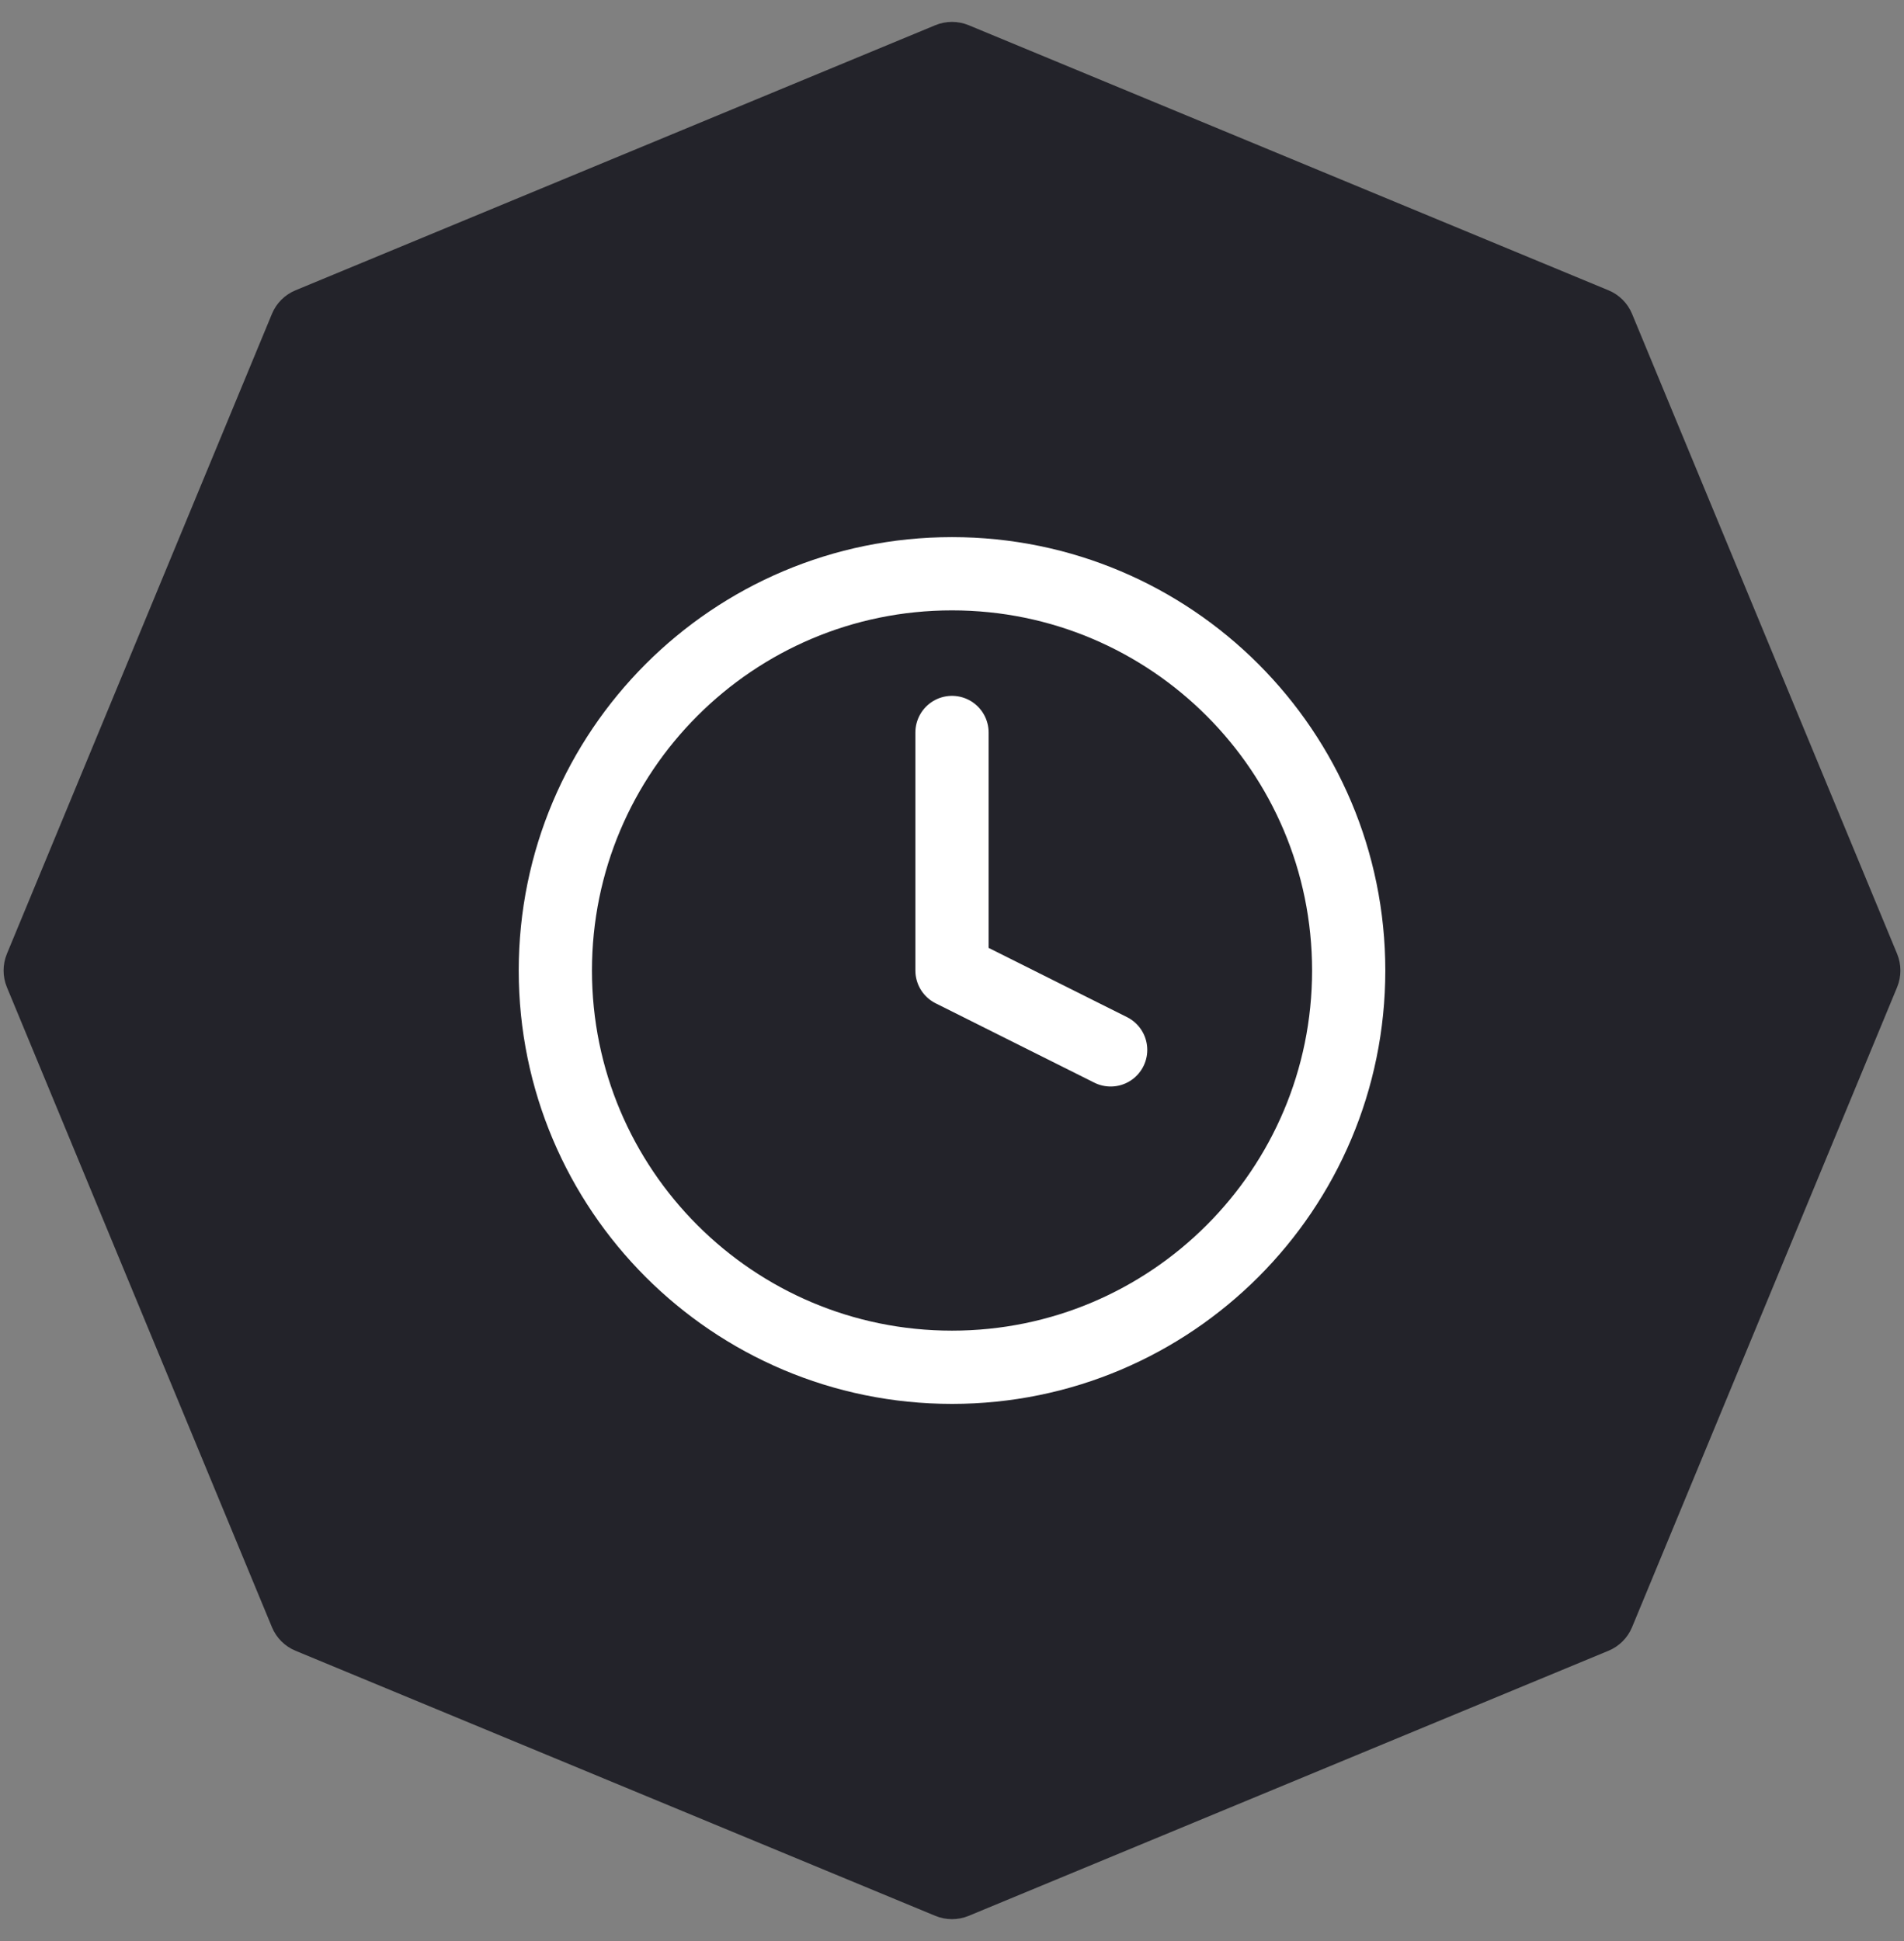
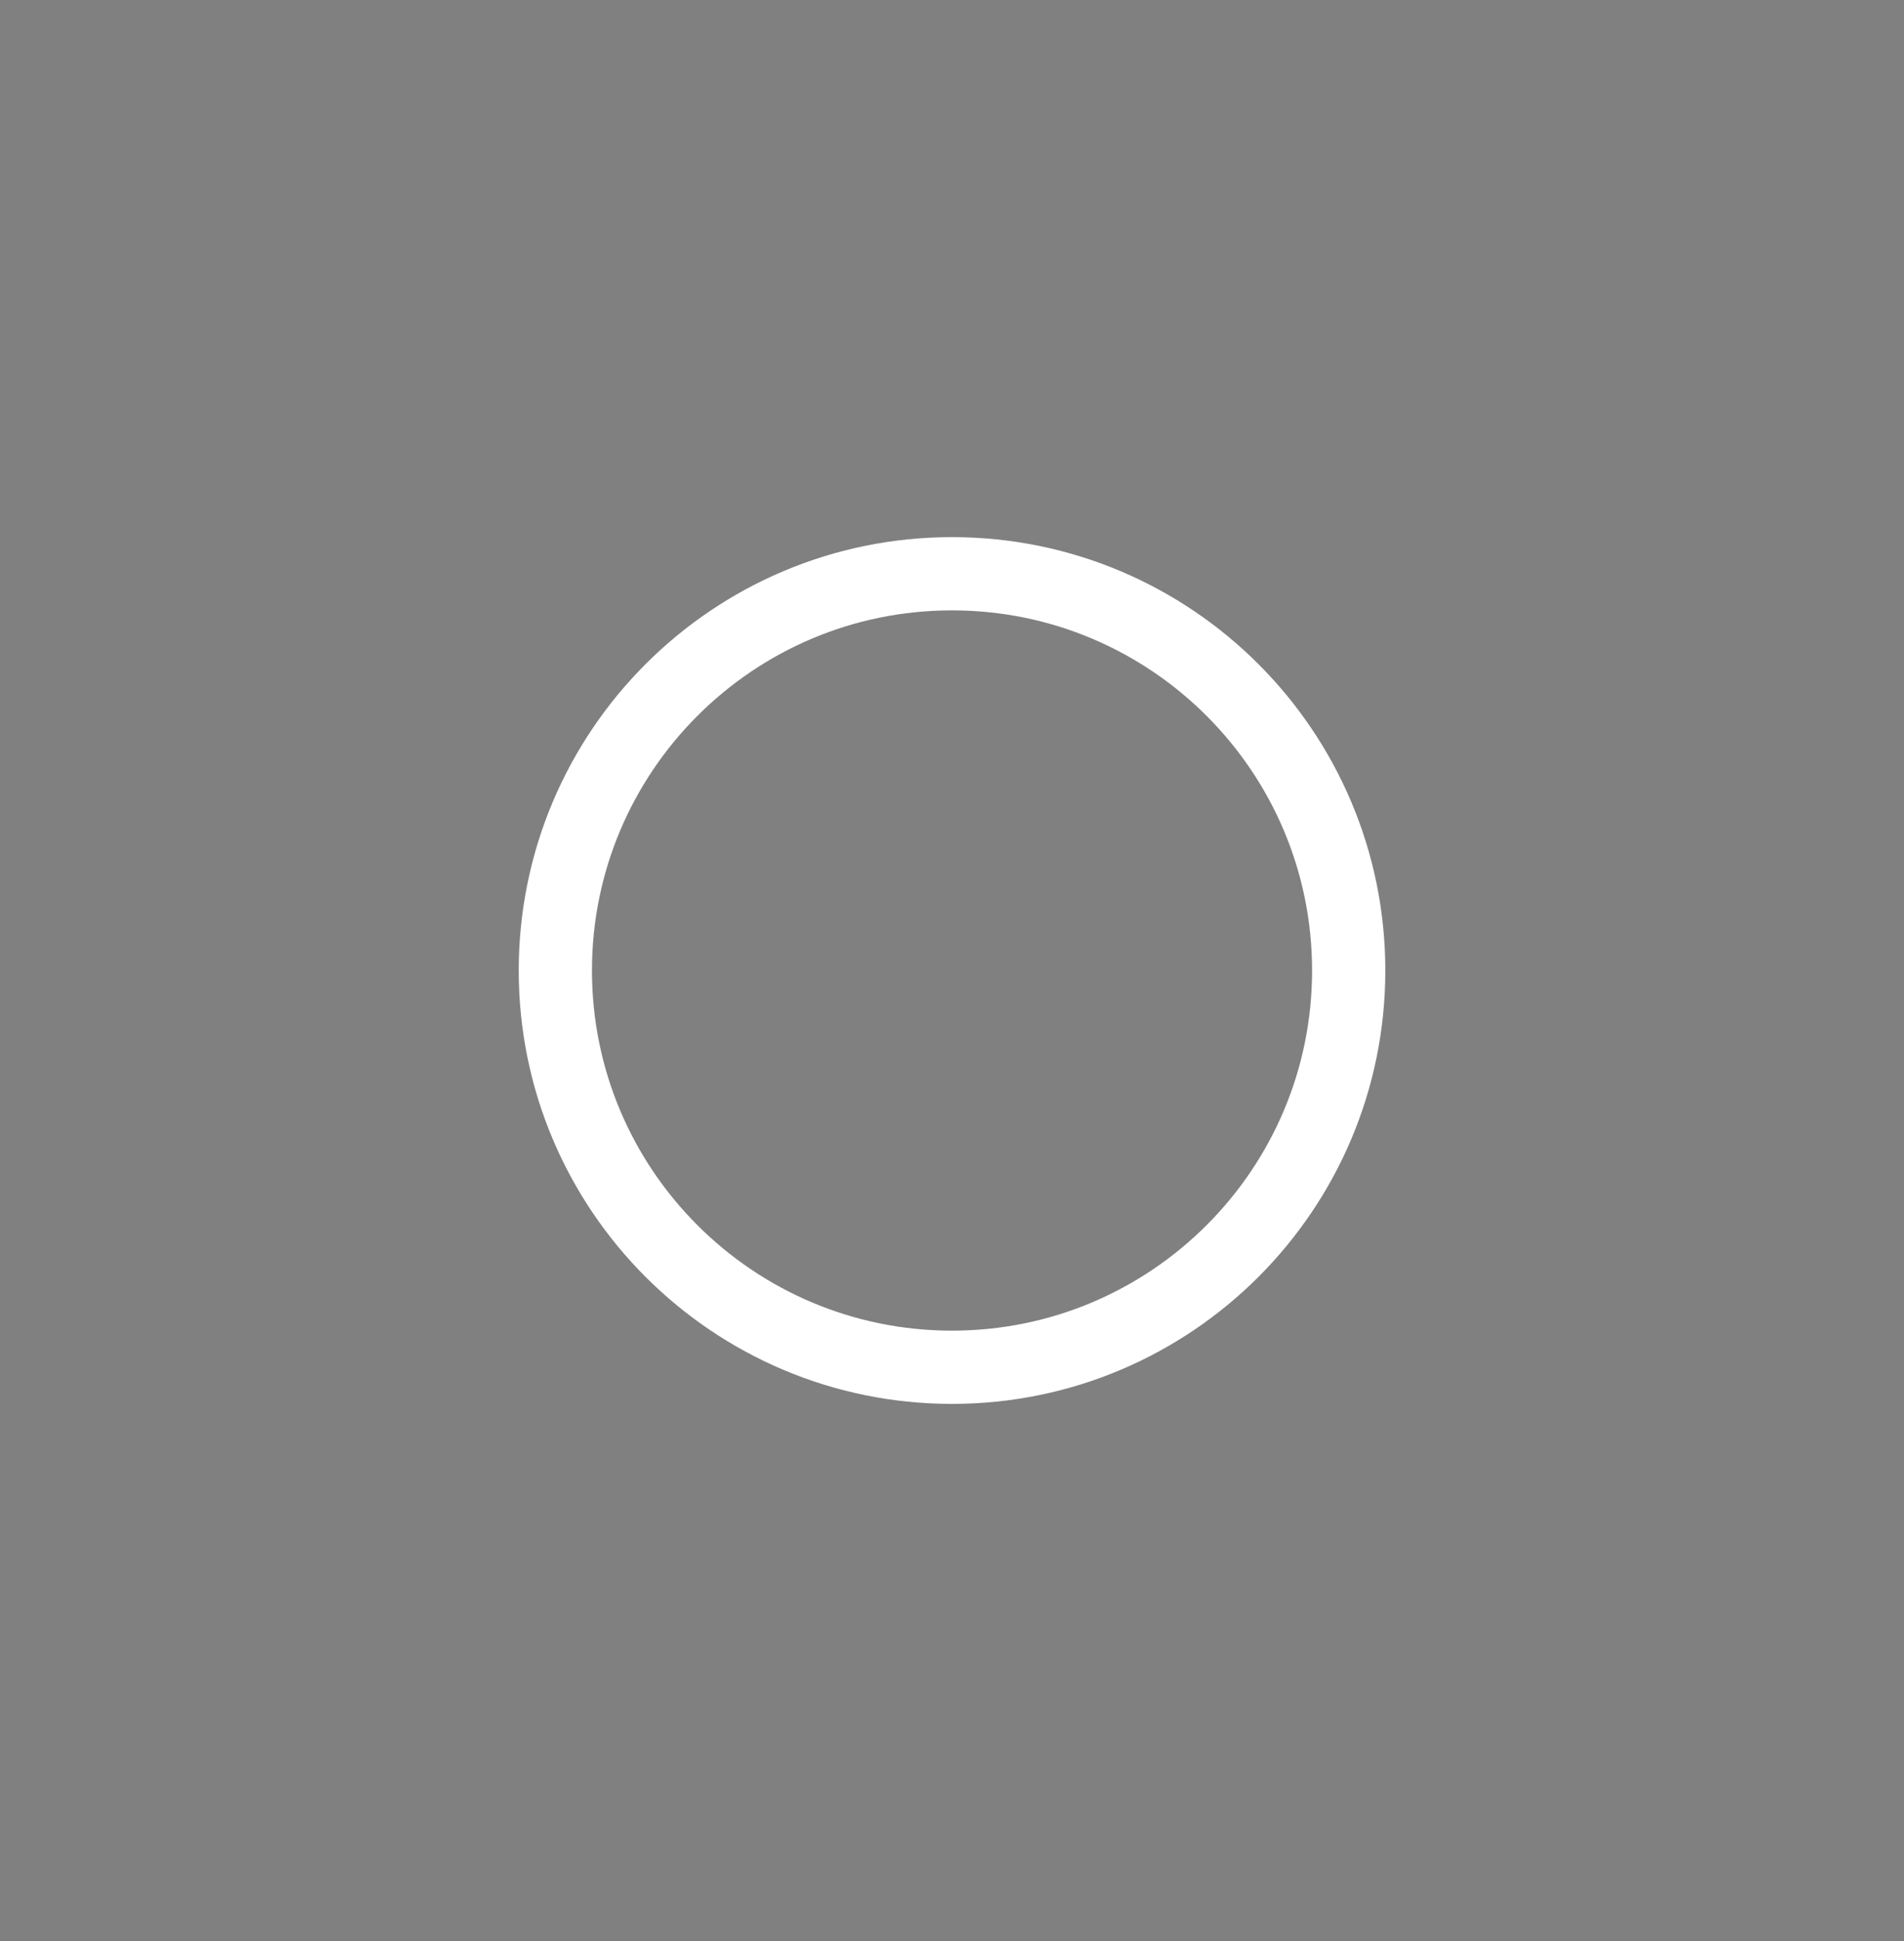
<svg xmlns="http://www.w3.org/2000/svg" width="52" height="53" viewBox="0 0 52 53" fill="none">
  <rect x="0" y="0" width="52" height="53" fill="#808080" stroke="none" />
-   <path d="M25.545 0.688C25.837 0.568 26.163 0.568 26.455 0.688L43.93 7.927C44.221 8.047 44.453 8.279 44.573 8.57L51.812 26.045C51.932 26.337 51.932 26.663 51.812 26.955L44.573 44.43C44.453 44.721 44.221 44.953 43.93 45.073L26.455 52.312C26.163 52.432 25.837 52.432 25.545 52.312L8.07 45.073C7.779 44.953 7.547 44.721 7.427 44.43L0.188 26.955C0.068 26.663 0.068 26.337 0.188 26.045L7.427 8.57C7.547 8.279 7.779 8.047 8.07 7.927L25.545 0.688Z" fill="#23232A" />
  <path d="M26 37.333C31.983 37.333 36.834 32.483 36.834 26.5C36.834 20.517 31.983 15.666 26 15.666C20.017 15.666 15.167 20.517 15.167 26.5C15.167 32.483 20.017 37.333 26 37.333Z" stroke="white" stroke-width="2" stroke-linecap="round" stroke-linejoin="round" />
-   <path d="M26 20V26.5L30.333 28.667" stroke="white" stroke-width="2" stroke-linecap="round" stroke-linejoin="round" />
</svg>